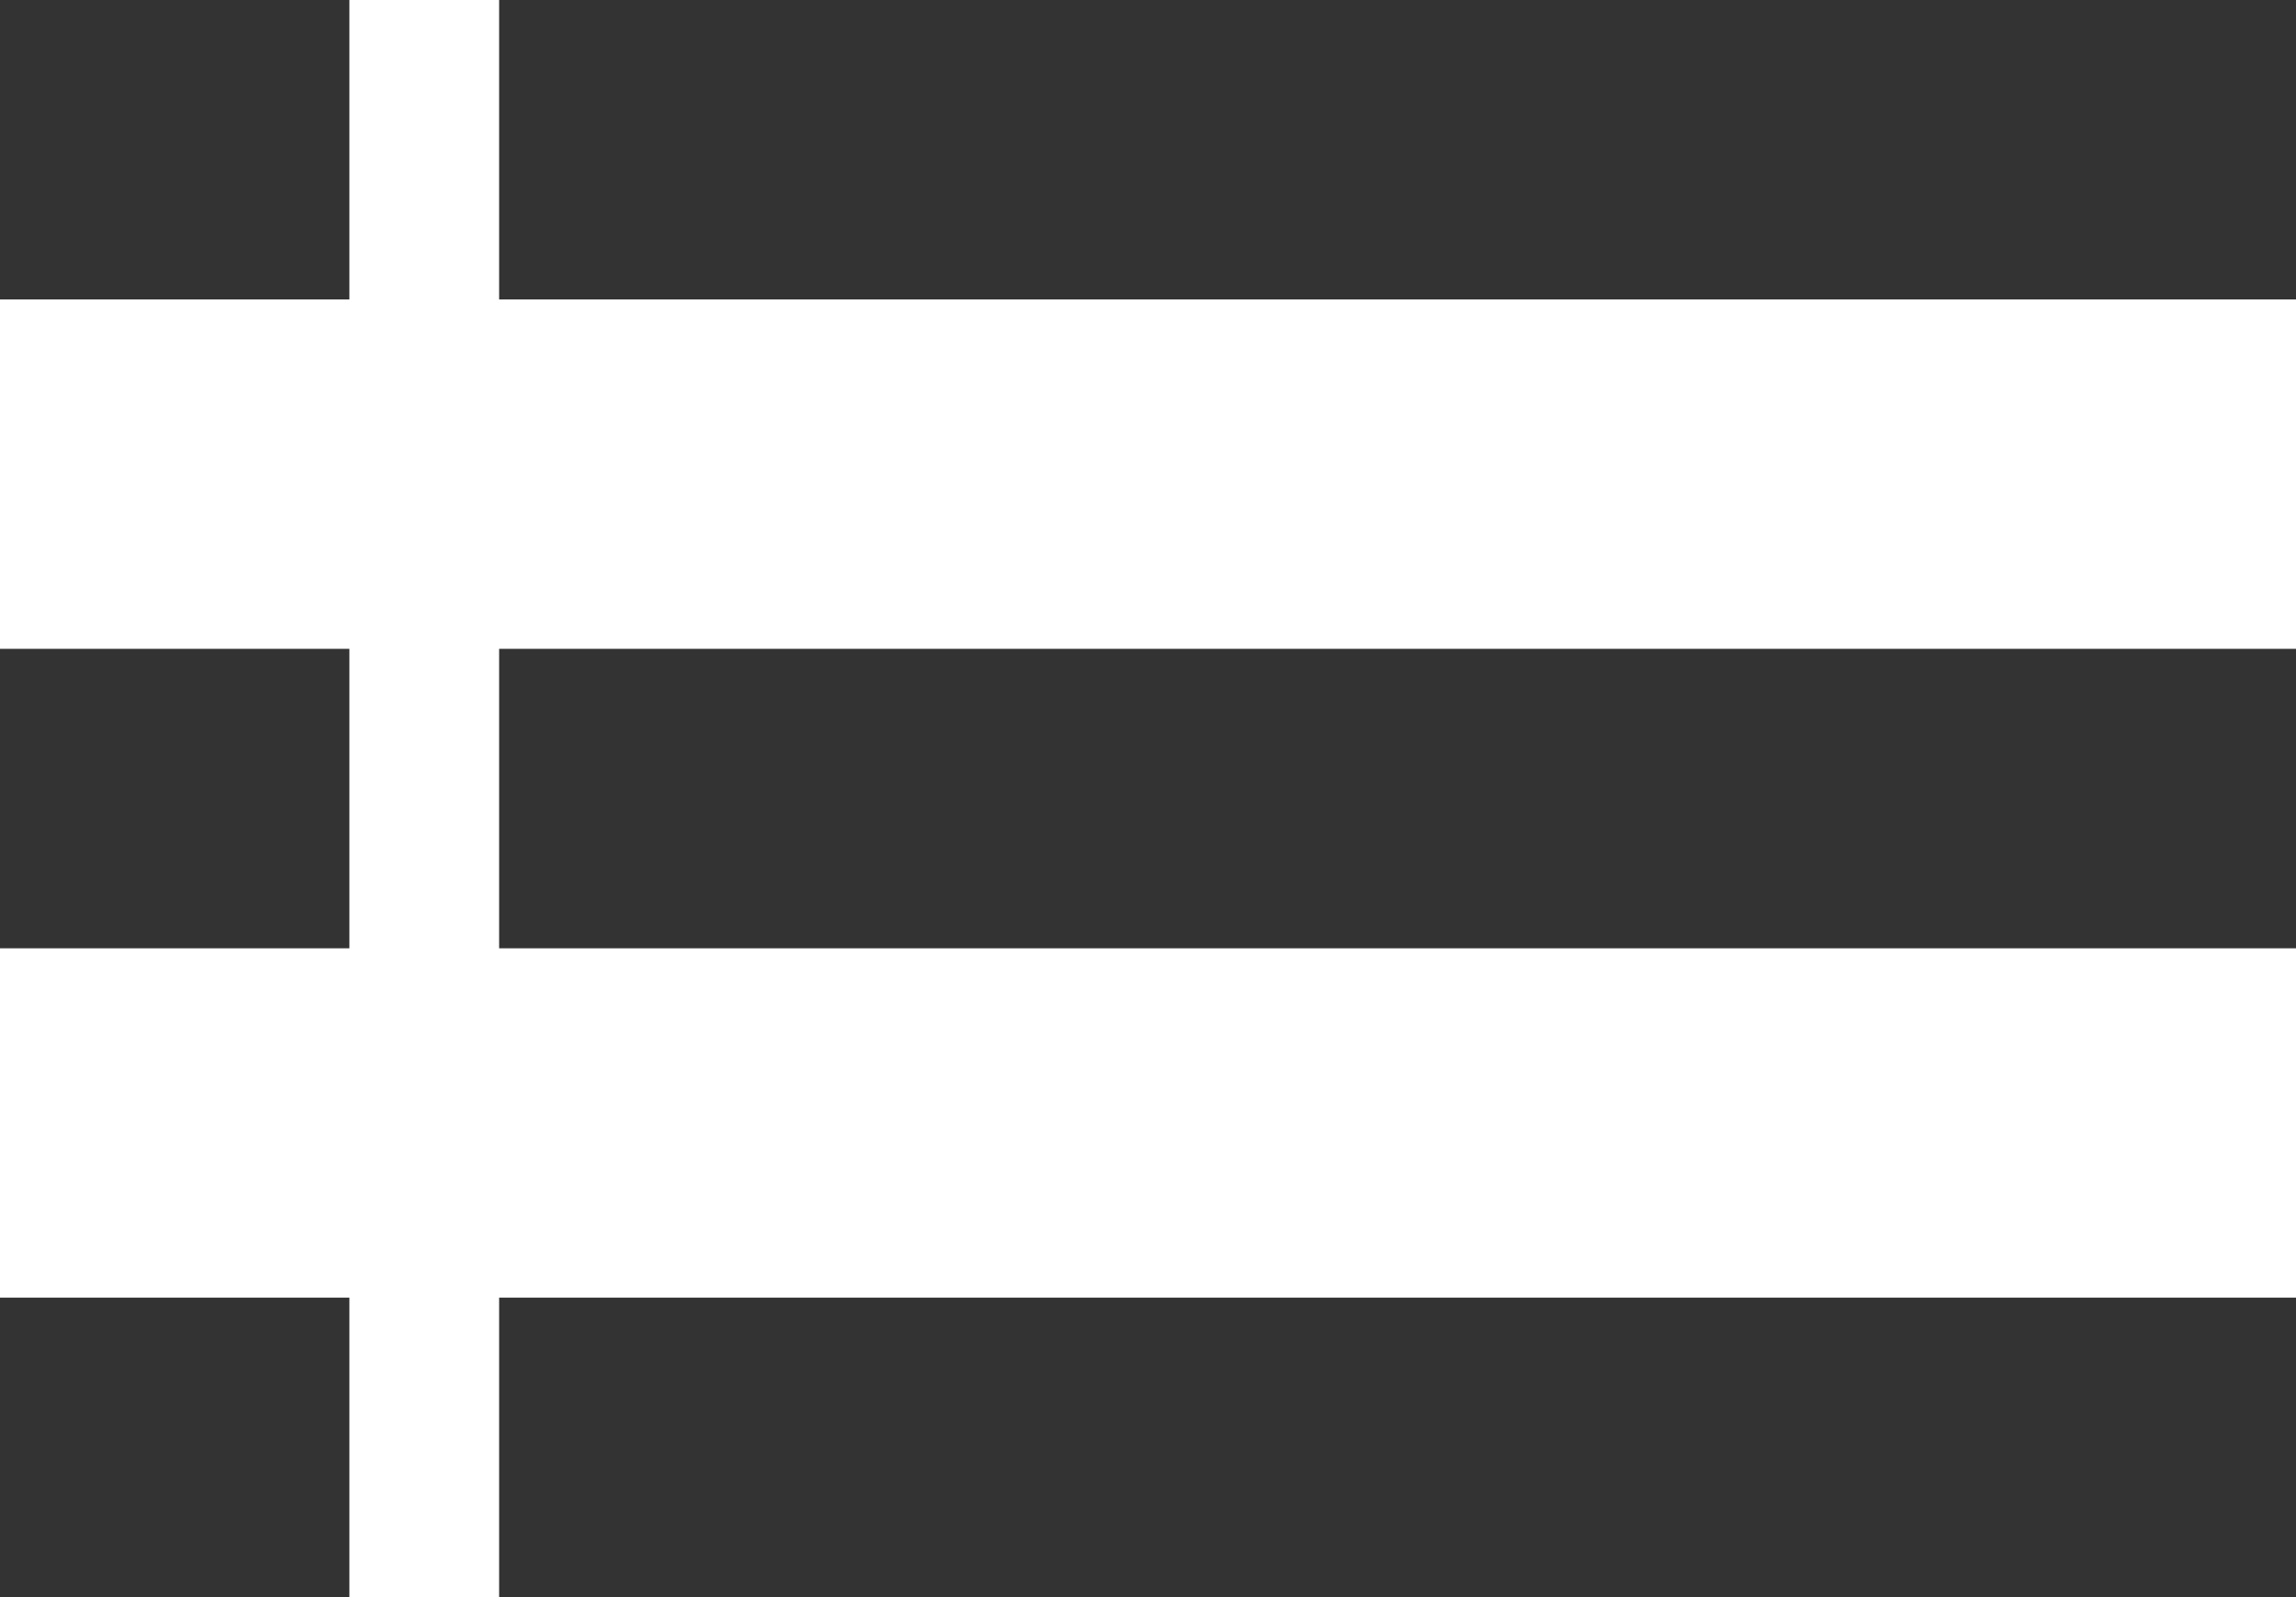
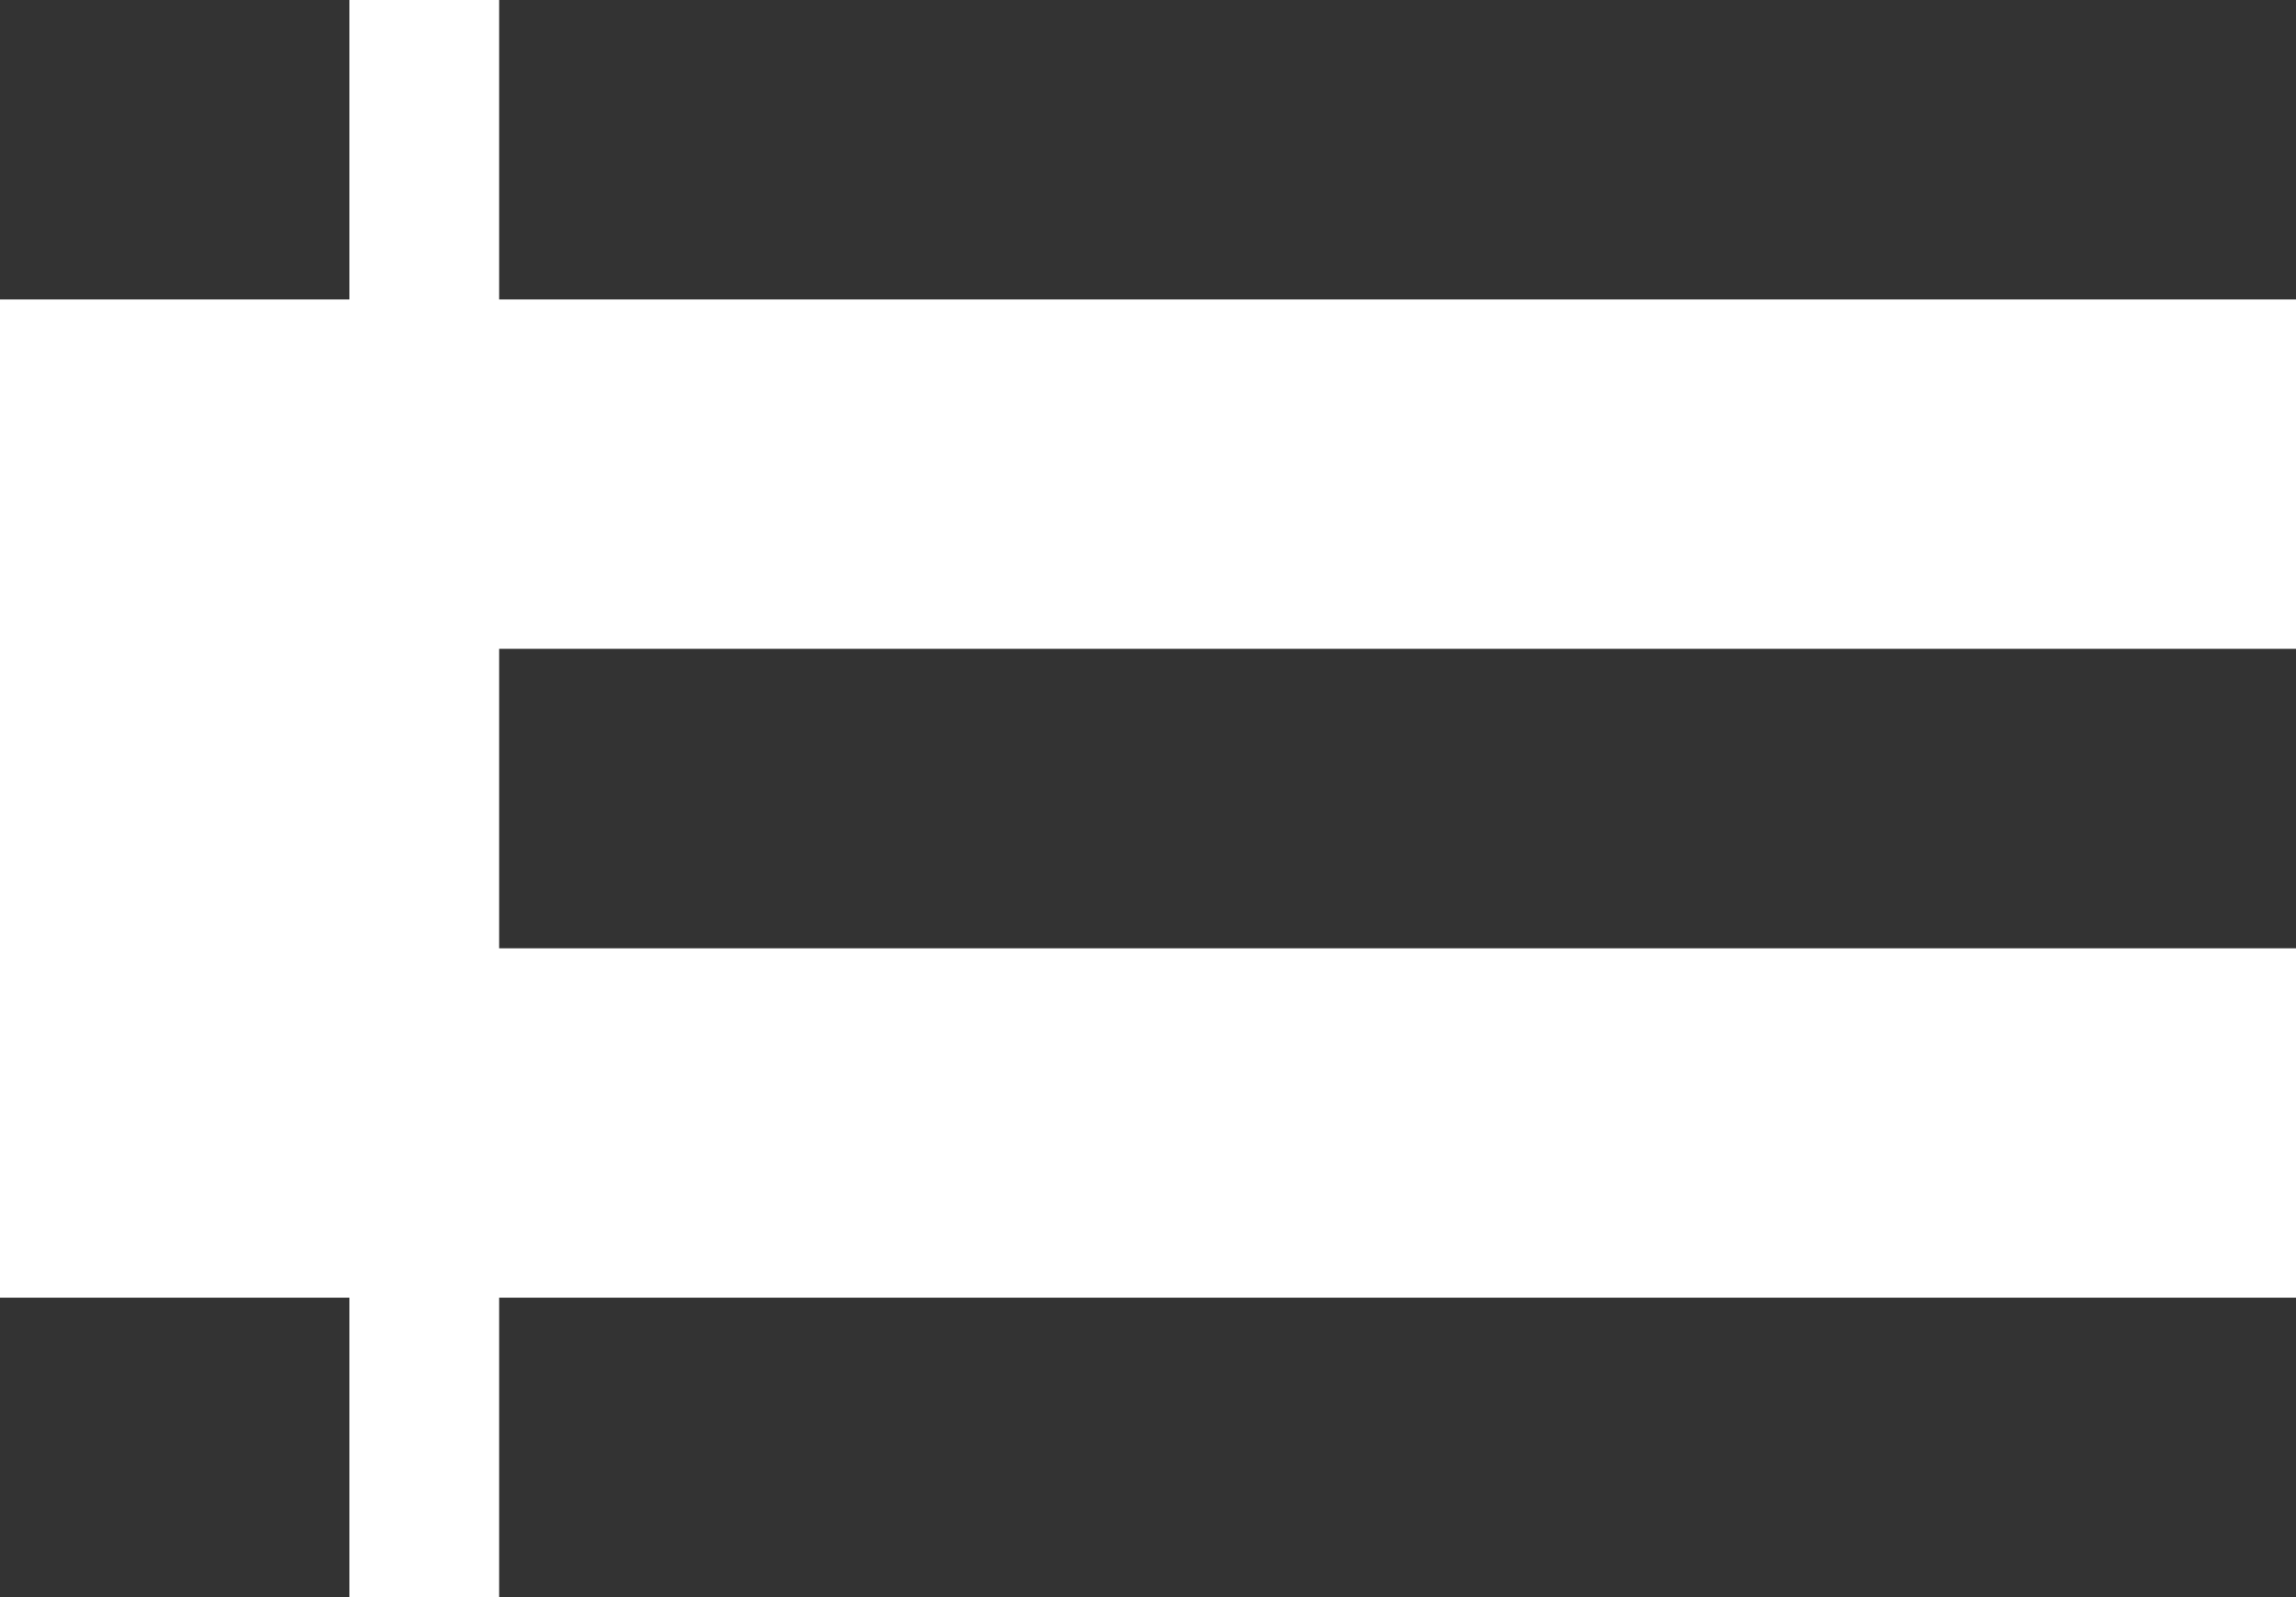
<svg xmlns="http://www.w3.org/2000/svg" viewBox="0 0 46 32">
  <defs>
    <style>.cls-1{fill:#333;}</style>
  </defs>
  <title>アセット 5</title>
  <g id="レイヤー_2" data-name="レイヤー 2">
    <g id="レイヤー_1-2" data-name="レイヤー 1">
      <rect class="cls-1" width="7" height="6" />
      <rect class="cls-1" x="10" width="36" height="6" />
-       <rect class="cls-1" y="13" width="7" height="6" />
      <rect class="cls-1" x="10" y="13" width="36" height="6" />
      <rect class="cls-1" y="26" width="7" height="6" />
      <rect class="cls-1" x="10" y="26" width="36" height="6" />
    </g>
  </g>
</svg>